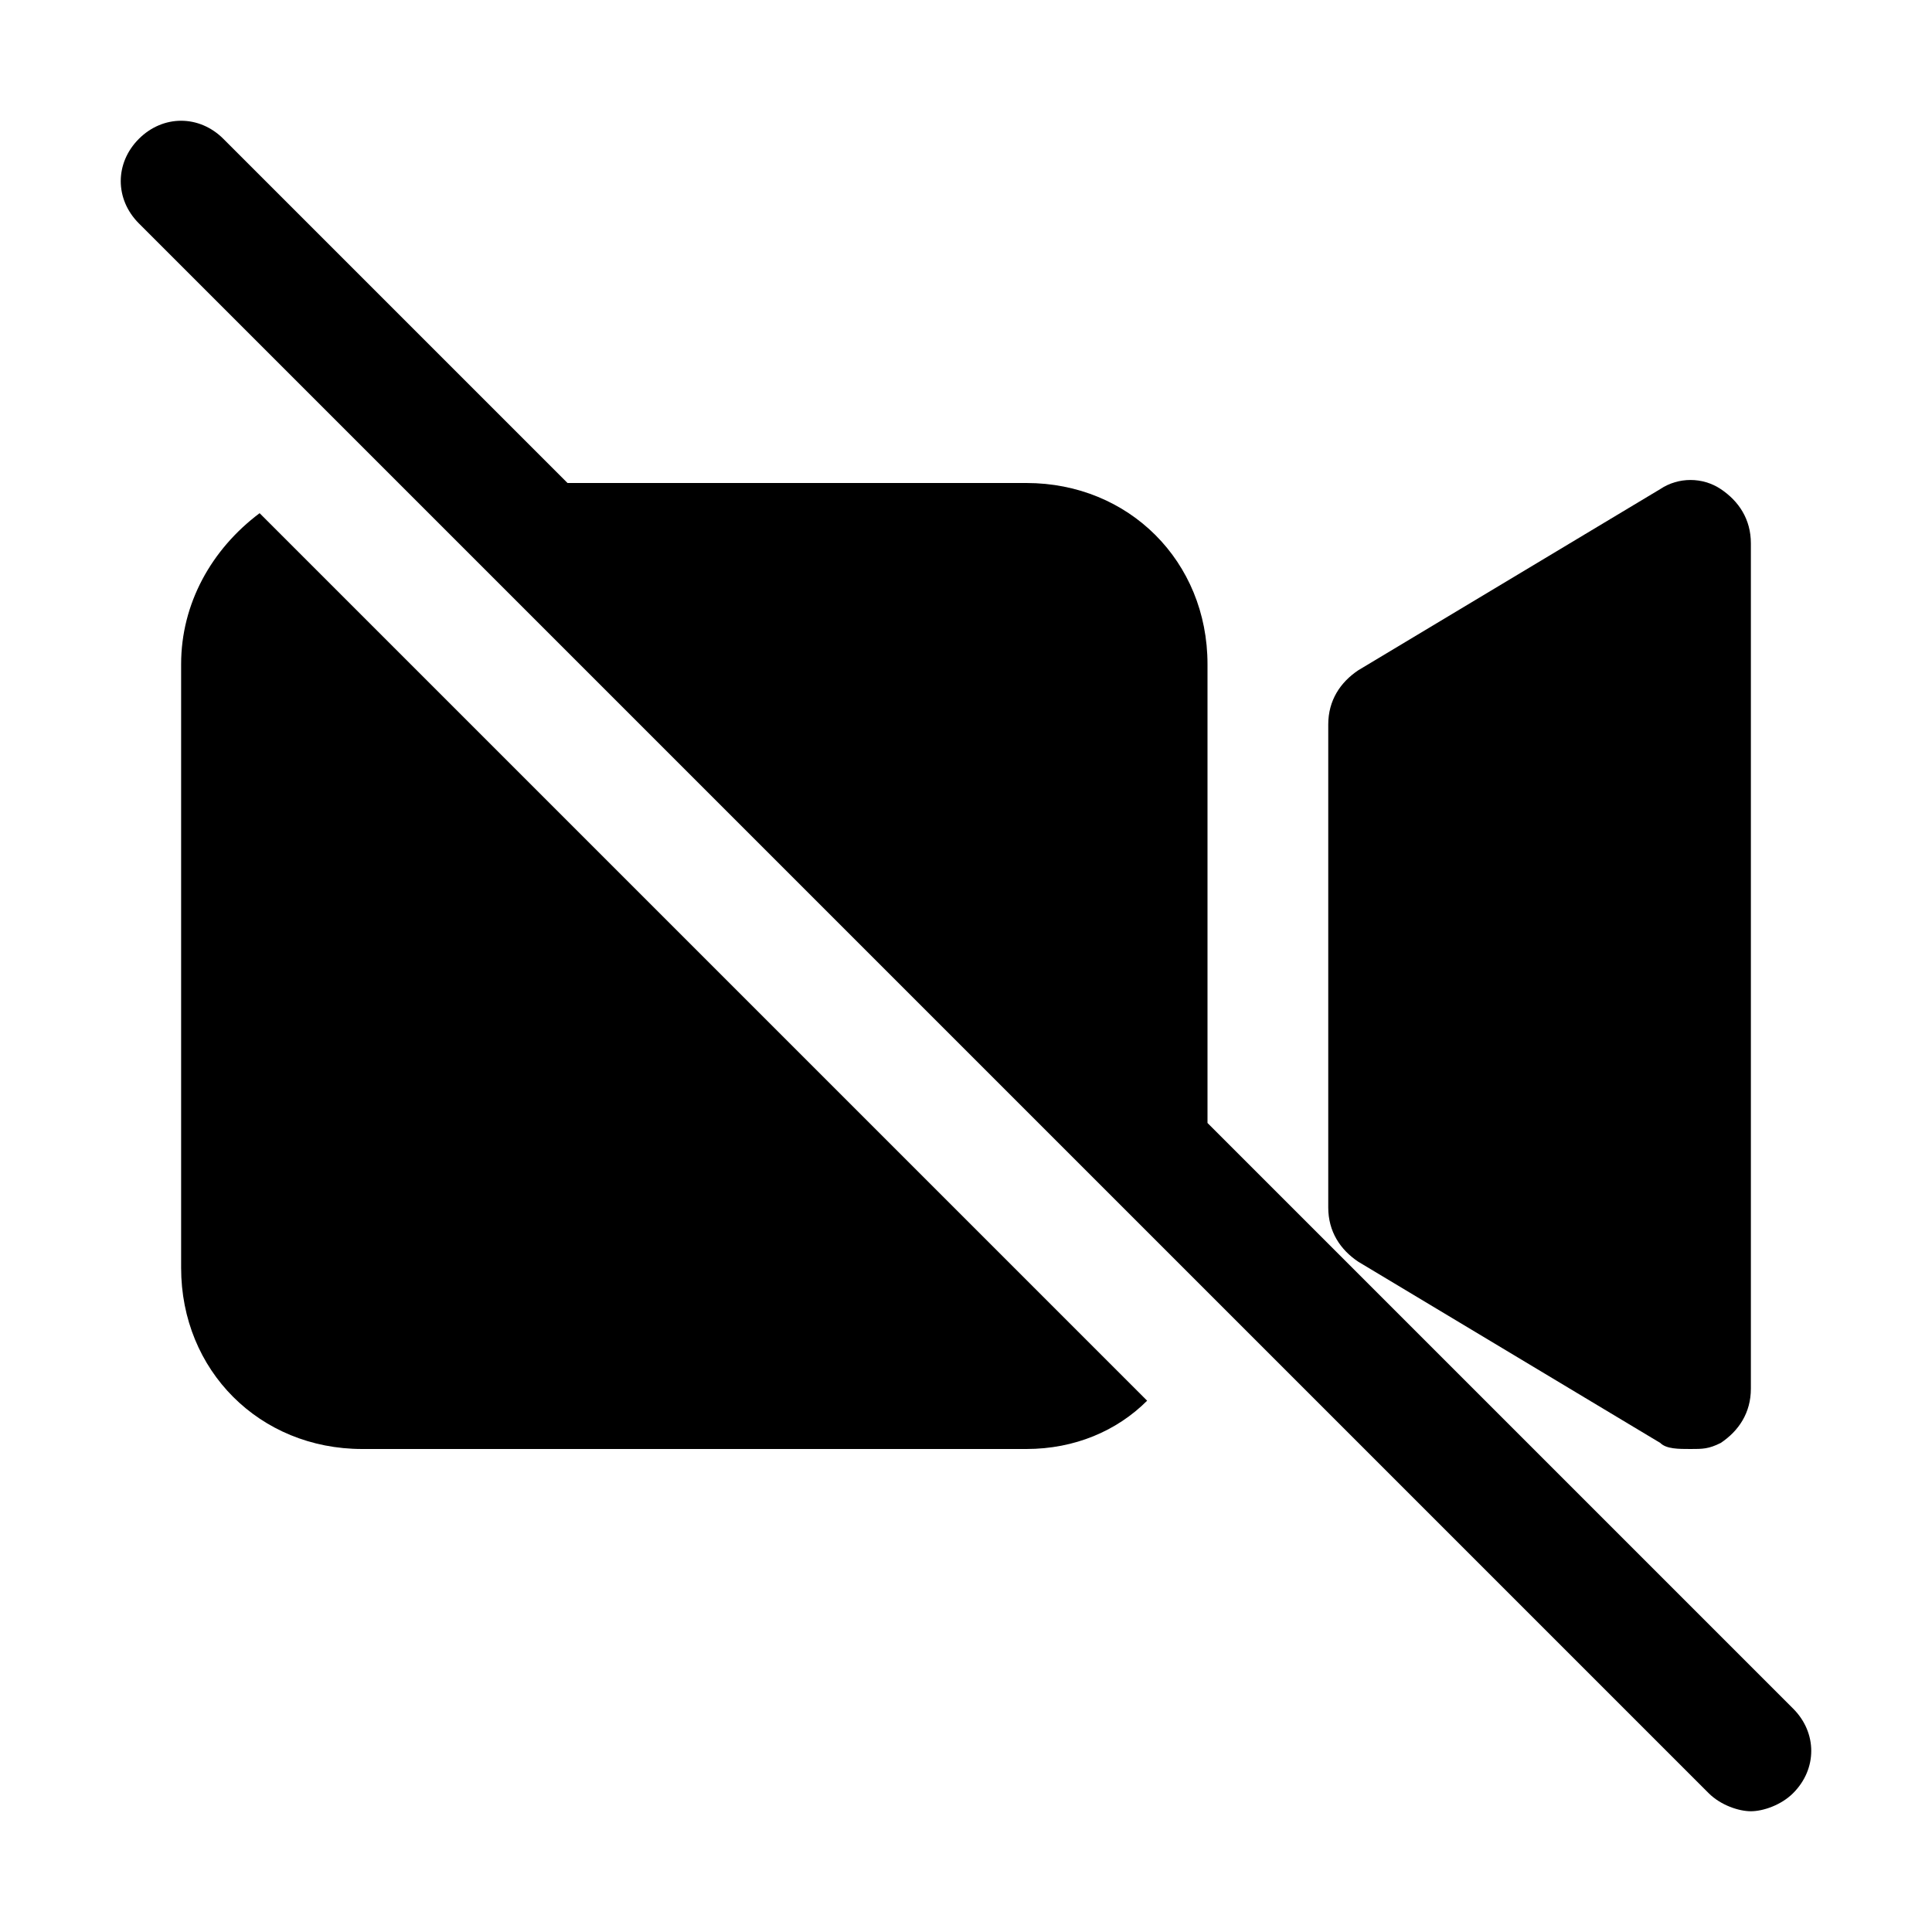
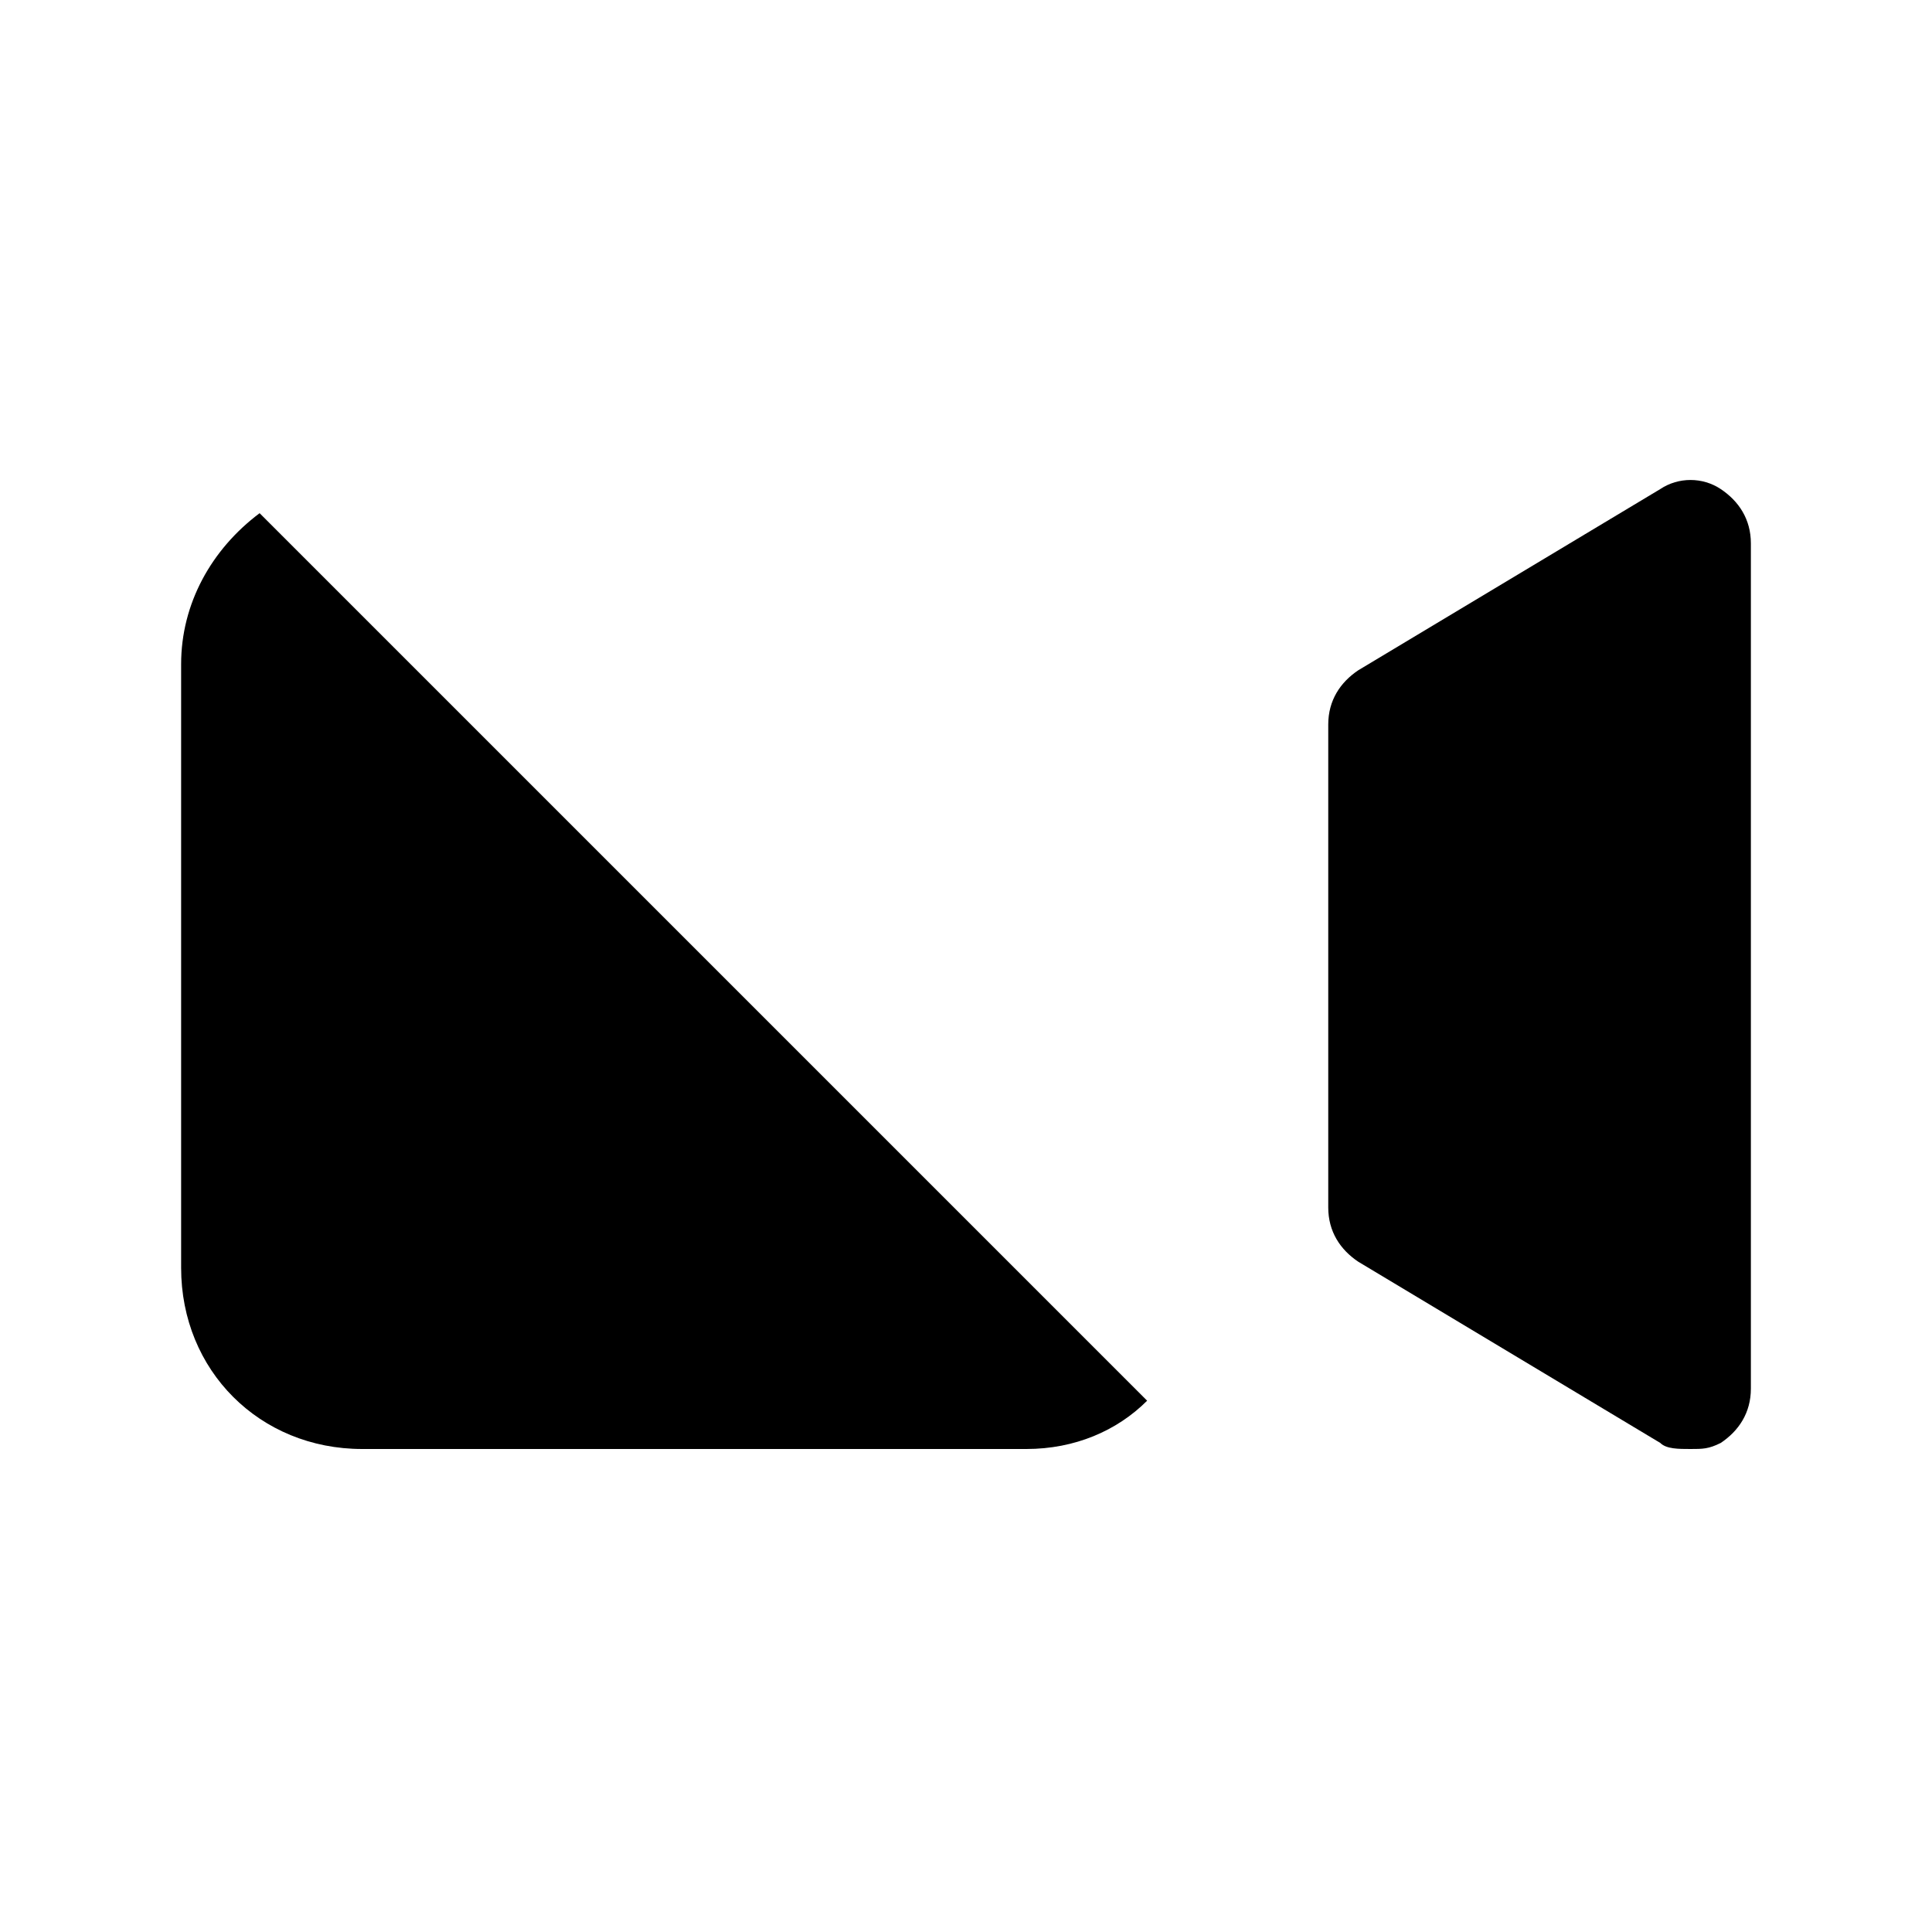
<svg xmlns="http://www.w3.org/2000/svg" version="1.1" id="Icons" viewBox="0 0 32 32" xml:space="preserve">
  <style type="text/css">
	.st0{fill:none;stroke:#000000;stroke-width:2;stroke-linecap:round;stroke-linejoin:round;stroke-miterlimit:10;}
</style>
  <g>
    <path d="M22.5,20.9l5,3C27.6,24,27.8,24,28,24c0.2,0,0.3,0,0.5-0.1c0.3-0.2,0.5-0.5,0.5-0.9V9c0-0.4-0.2-0.7-0.5-0.9   c-0.3-0.2-0.7-0.2-1,0l-5,3C22.2,11.3,22,11.6,22,12v8C22,20.4,22.2,20.7,22.5,20.9z" />
-     <path d="M29.7,28.3L20,18.6V11c0-1.7-1.3-3-3-3H9.4L3.7,2.3c-0.4-0.4-1-0.4-1.4,0s-0.4,1,0,1.4l26,26c0.2,0.2,0.5,0.3,0.7,0.3   s0.5-0.1,0.7-0.3C30.1,29.3,30.1,28.7,29.7,28.3z" />
    <path d="M3,11v10c0,1.7,1.3,3,3,3h11c0.8,0,1.5-0.3,2-0.8L4.3,8.5C3.5,9.1,3,10,3,11z" />
  </g>
</svg>